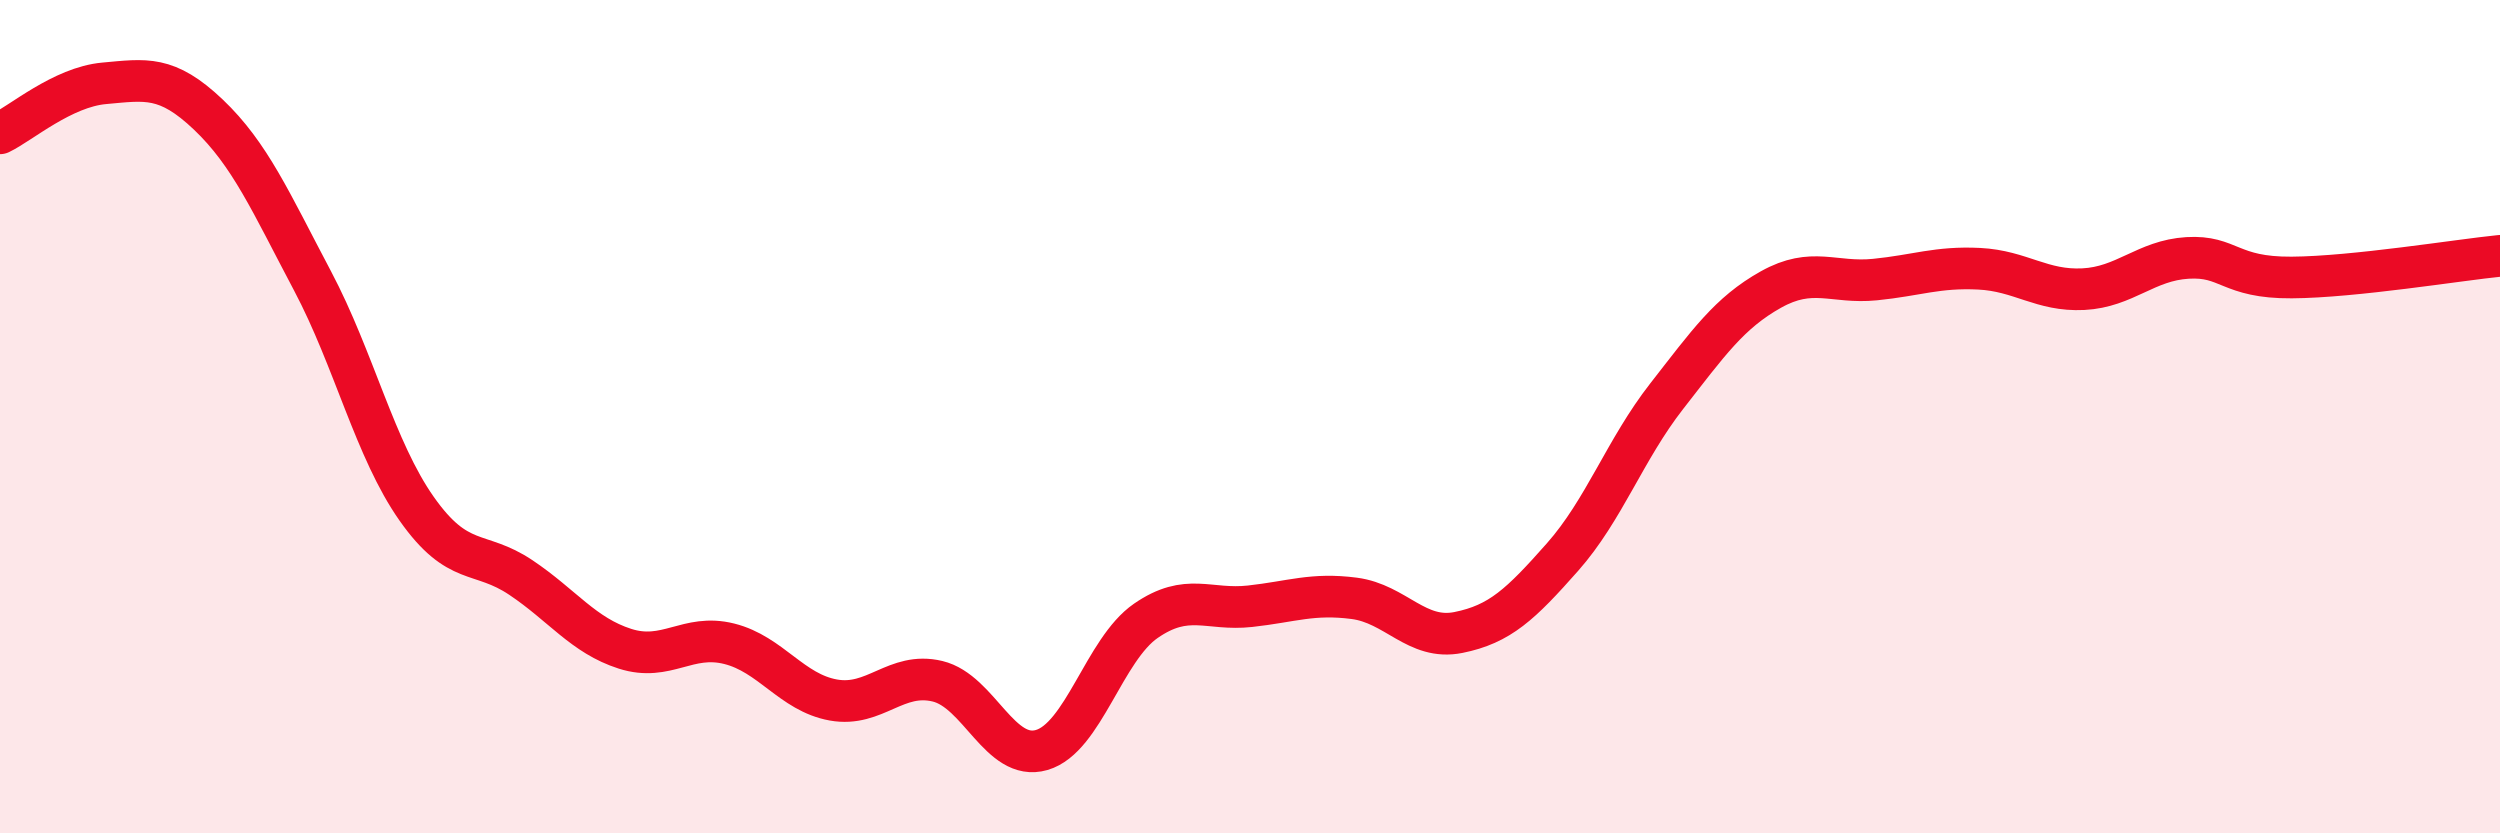
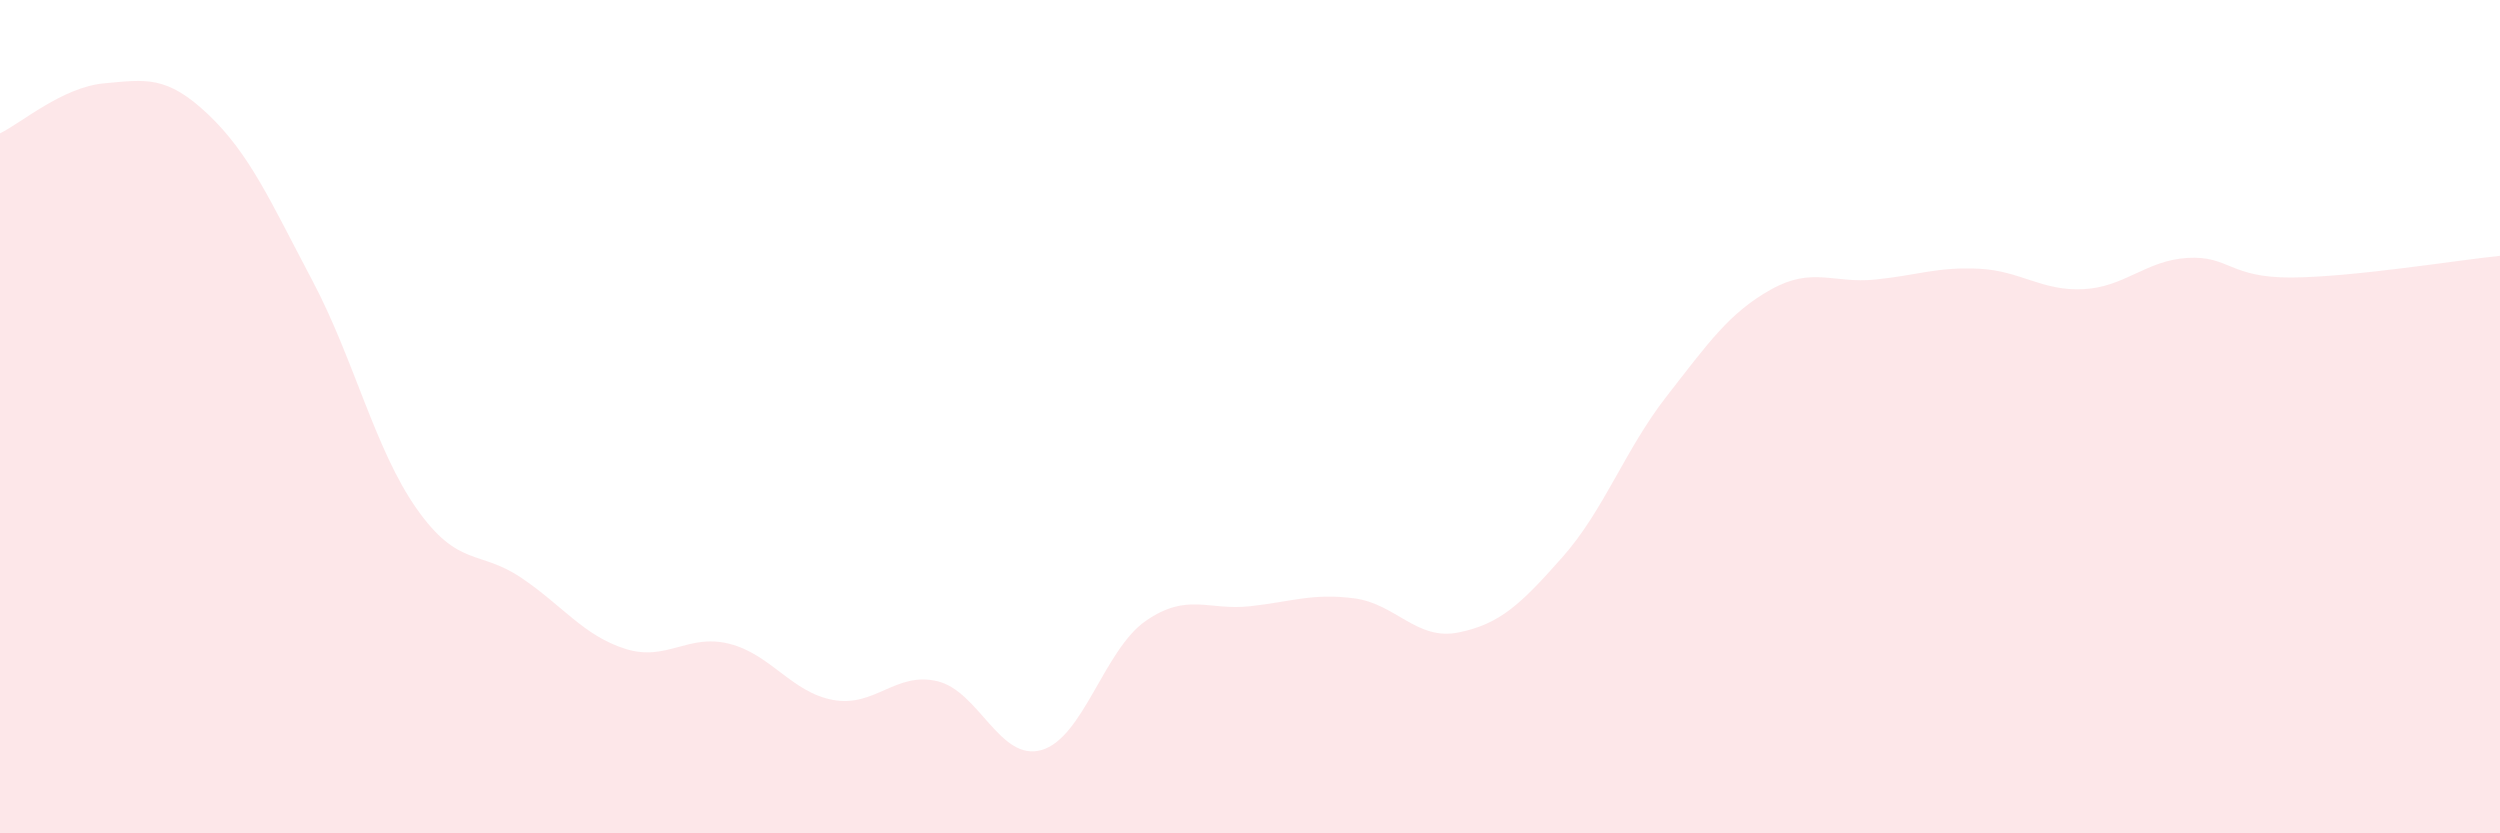
<svg xmlns="http://www.w3.org/2000/svg" width="60" height="20" viewBox="0 0 60 20">
  <path d="M 0,3.2 C 0.5,2.96 1.5,2.09 2.5,2 C 3.5,1.91 4,1.8 5,2.75 C 6,3.7 6.5,4.85 7.5,6.74 C 8.5,8.63 9,10.79 10,12.21 C 11,13.63 11.5,13.19 12.5,13.86 C 13.5,14.53 14,15.25 15,15.57 C 16,15.89 16.5,15.2 17.5,15.45 C 18.5,15.7 19,16.62 20,16.8 C 21,16.98 21.5,16.11 22.5,16.35 C 23.5,16.59 24,18.29 25,18 C 26,17.71 26.5,15.59 27.5,14.9 C 28.5,14.21 29,14.66 30,14.55 C 31,14.44 31.5,14.23 32.5,14.36 C 33.5,14.49 34,15.38 35,15.18 C 36,14.98 36.5,14.5 37.5,13.37 C 38.5,12.24 39,10.79 40,9.51 C 41,8.23 41.5,7.51 42.5,6.95 C 43.5,6.39 44,6.81 45,6.71 C 46,6.61 46.5,6.4 47.5,6.45 C 48.5,6.5 49,6.99 50,6.94 C 51,6.89 51.5,6.25 52.5,6.19 C 53.5,6.13 53.5,6.67 55,6.66 C 56.5,6.65 59,6.24 60,6.14L60 20L0 20Z" fill="#EB0A25" opacity="0.1" stroke-linecap="round" stroke-linejoin="round" />
-   <path d="M 0,3.2 C 0.5,2.96 1.5,2.09 2.5,2 C 3.5,1.91 4,1.8 5,2.75 C 6,3.7 6.5,4.85 7.5,6.74 C 8.5,8.63 9,10.79 10,12.21 C 11,13.63 11.5,13.19 12.5,13.86 C 13.5,14.53 14,15.25 15,15.57 C 16,15.89 16.5,15.2 17.5,15.45 C 18.5,15.7 19,16.62 20,16.8 C 21,16.98 21.5,16.11 22.5,16.35 C 23.5,16.59 24,18.29 25,18 C 26,17.71 26.5,15.59 27.5,14.9 C 28.5,14.21 29,14.66 30,14.55 C 31,14.44 31.5,14.23 32.5,14.36 C 33.5,14.49 34,15.38 35,15.18 C 36,14.98 36.5,14.5 37.5,13.37 C 38.5,12.24 39,10.79 40,9.51 C 41,8.23 41.5,7.51 42.5,6.95 C 43.5,6.39 44,6.81 45,6.71 C 46,6.61 46.5,6.4 47.5,6.45 C 48.5,6.5 49,6.99 50,6.94 C 51,6.89 51.5,6.25 52.5,6.19 C 53.5,6.13 53.5,6.67 55,6.66 C 56.5,6.65 59,6.24 60,6.14" stroke="#EB0A25" stroke-width="1" fill="none" stroke-linecap="round" stroke-linejoin="round" />
</svg>